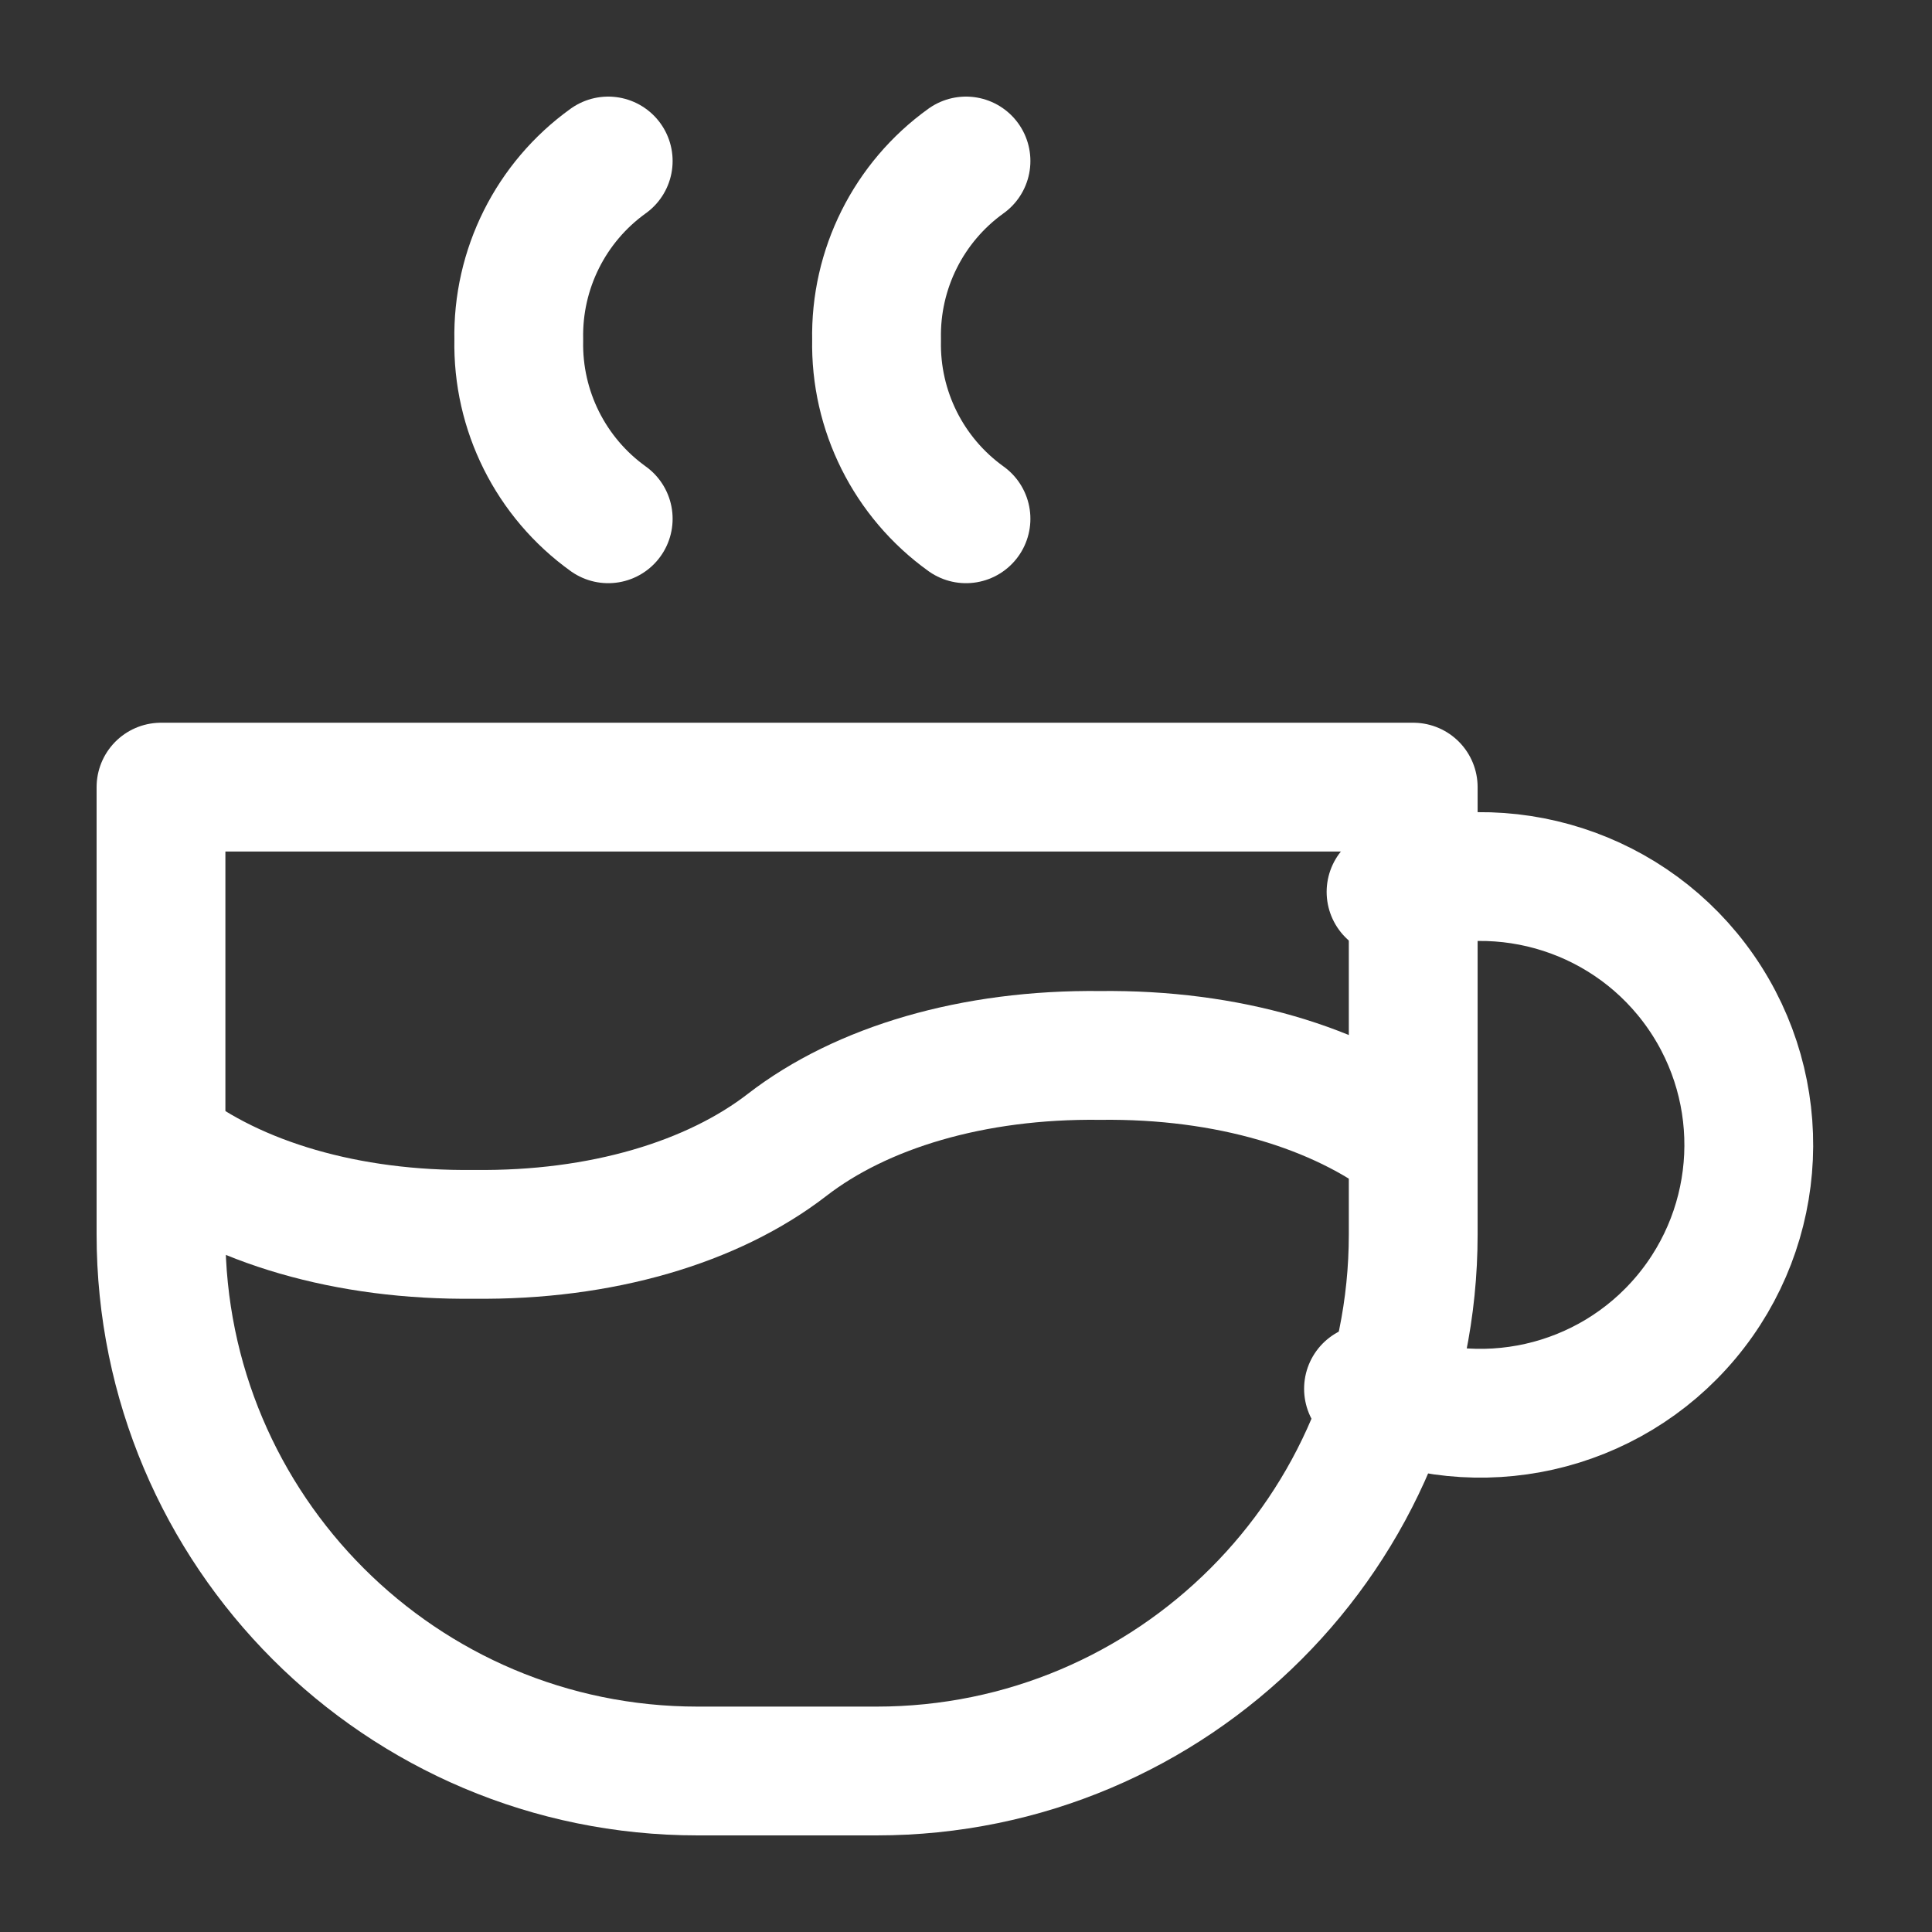
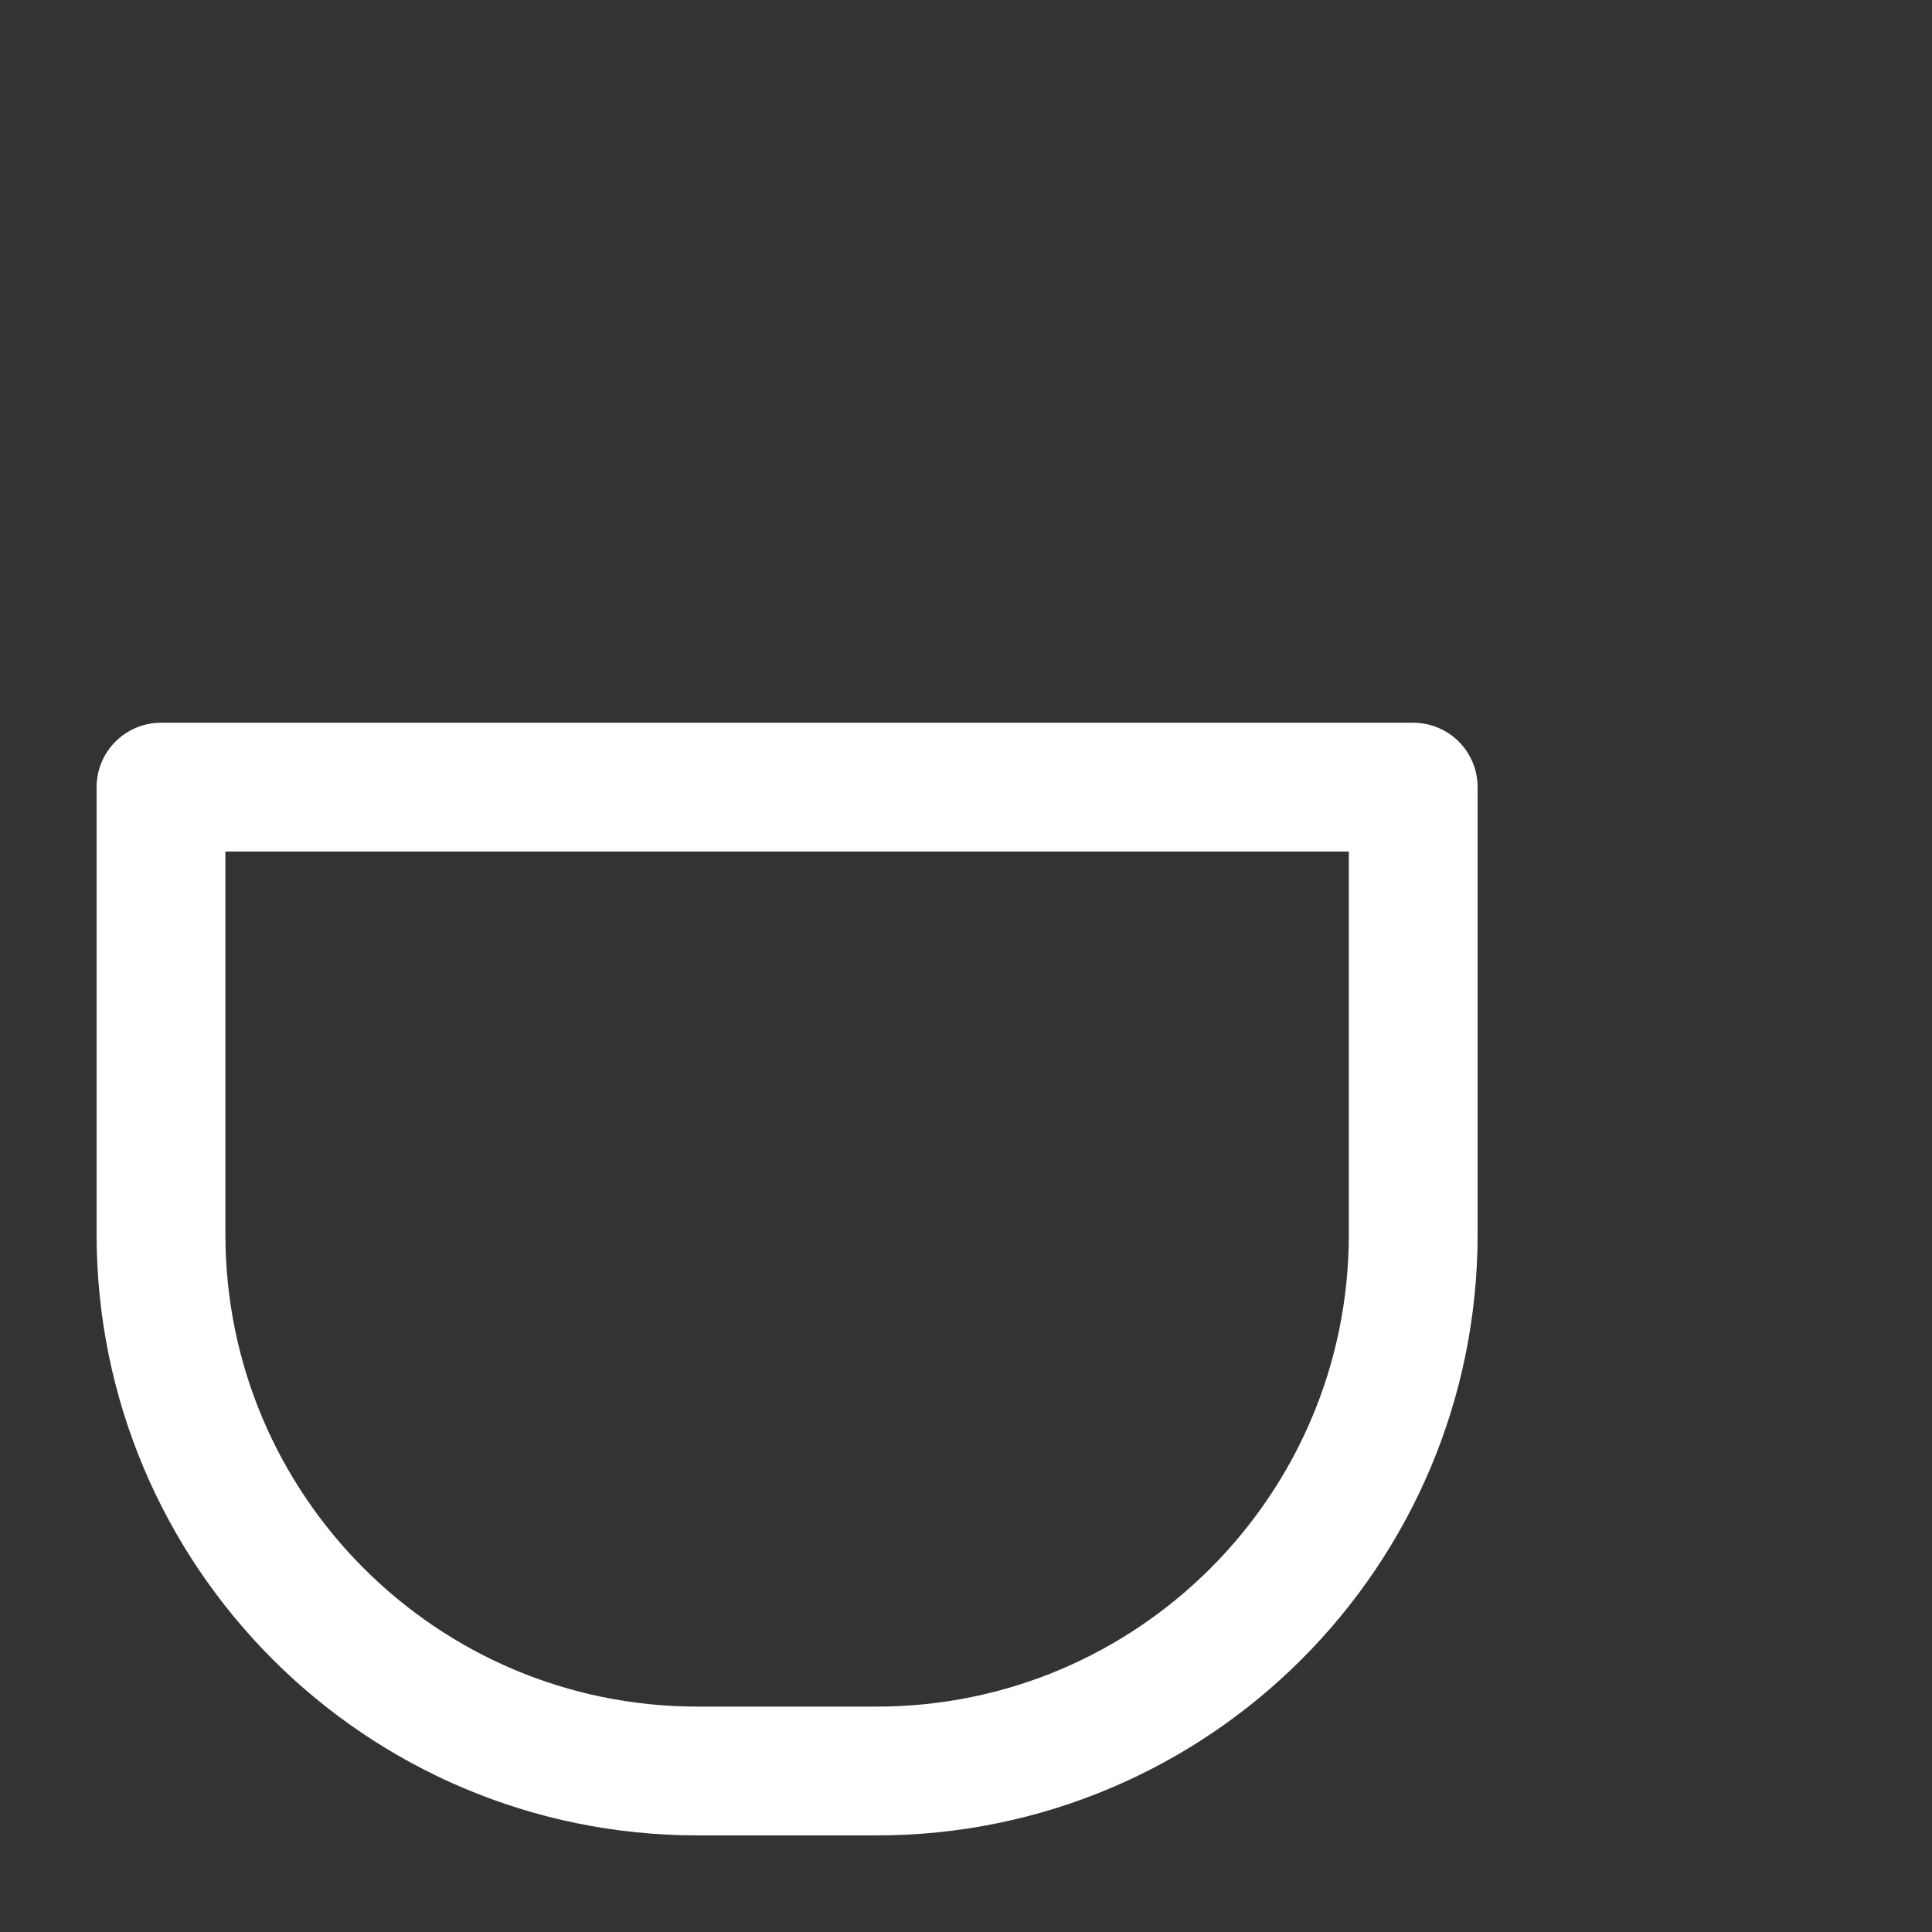
<svg xmlns="http://www.w3.org/2000/svg" width="48" height="48" viewBox="0 0 48 48" fill="none">
  <rect x="0" y="0" width="48" height="48" fill="#333333" stroke="none" />
-   <path d="M4 28.444C5.844 29.871 8.616 30.704 11.778 30.667C14.94 30.704 17.711 29.871 19.556 28.444C21.4 27.018 24.171 26.184 27.333 26.222C30.496 26.184 33.267 27.018 35.111 28.444M15.111 4C13.683 5.025 12.852 6.687 12.889 8.444C12.852 10.202 13.683 11.864 15.111 12.889M24 4C22.572 5.025 21.741 6.687 21.778 8.444C21.741 10.202 22.572 11.864 24 12.889" stroke="white" stroke-width="3.2" stroke-linecap="round" stroke-linejoin="round" />
  <path d="M4 19.556H35.111V30.667C35.111 38.03 29.142 44 21.778 44H17.333C9.97 44 4 38.03 4 30.667V19.556Z" stroke="white" stroke-width="3.2" stroke-linecap="round" stroke-linejoin="round" />
-   <path d="M34 34.504C36.731 35.757 39.963 35.029 41.892 32.726C43.821 30.422 43.972 27.113 42.259 24.644C40.546 22.176 37.393 21.158 34.56 22.159" stroke="white" stroke-width="3.2" stroke-linecap="round" stroke-linejoin="round" />
</svg>